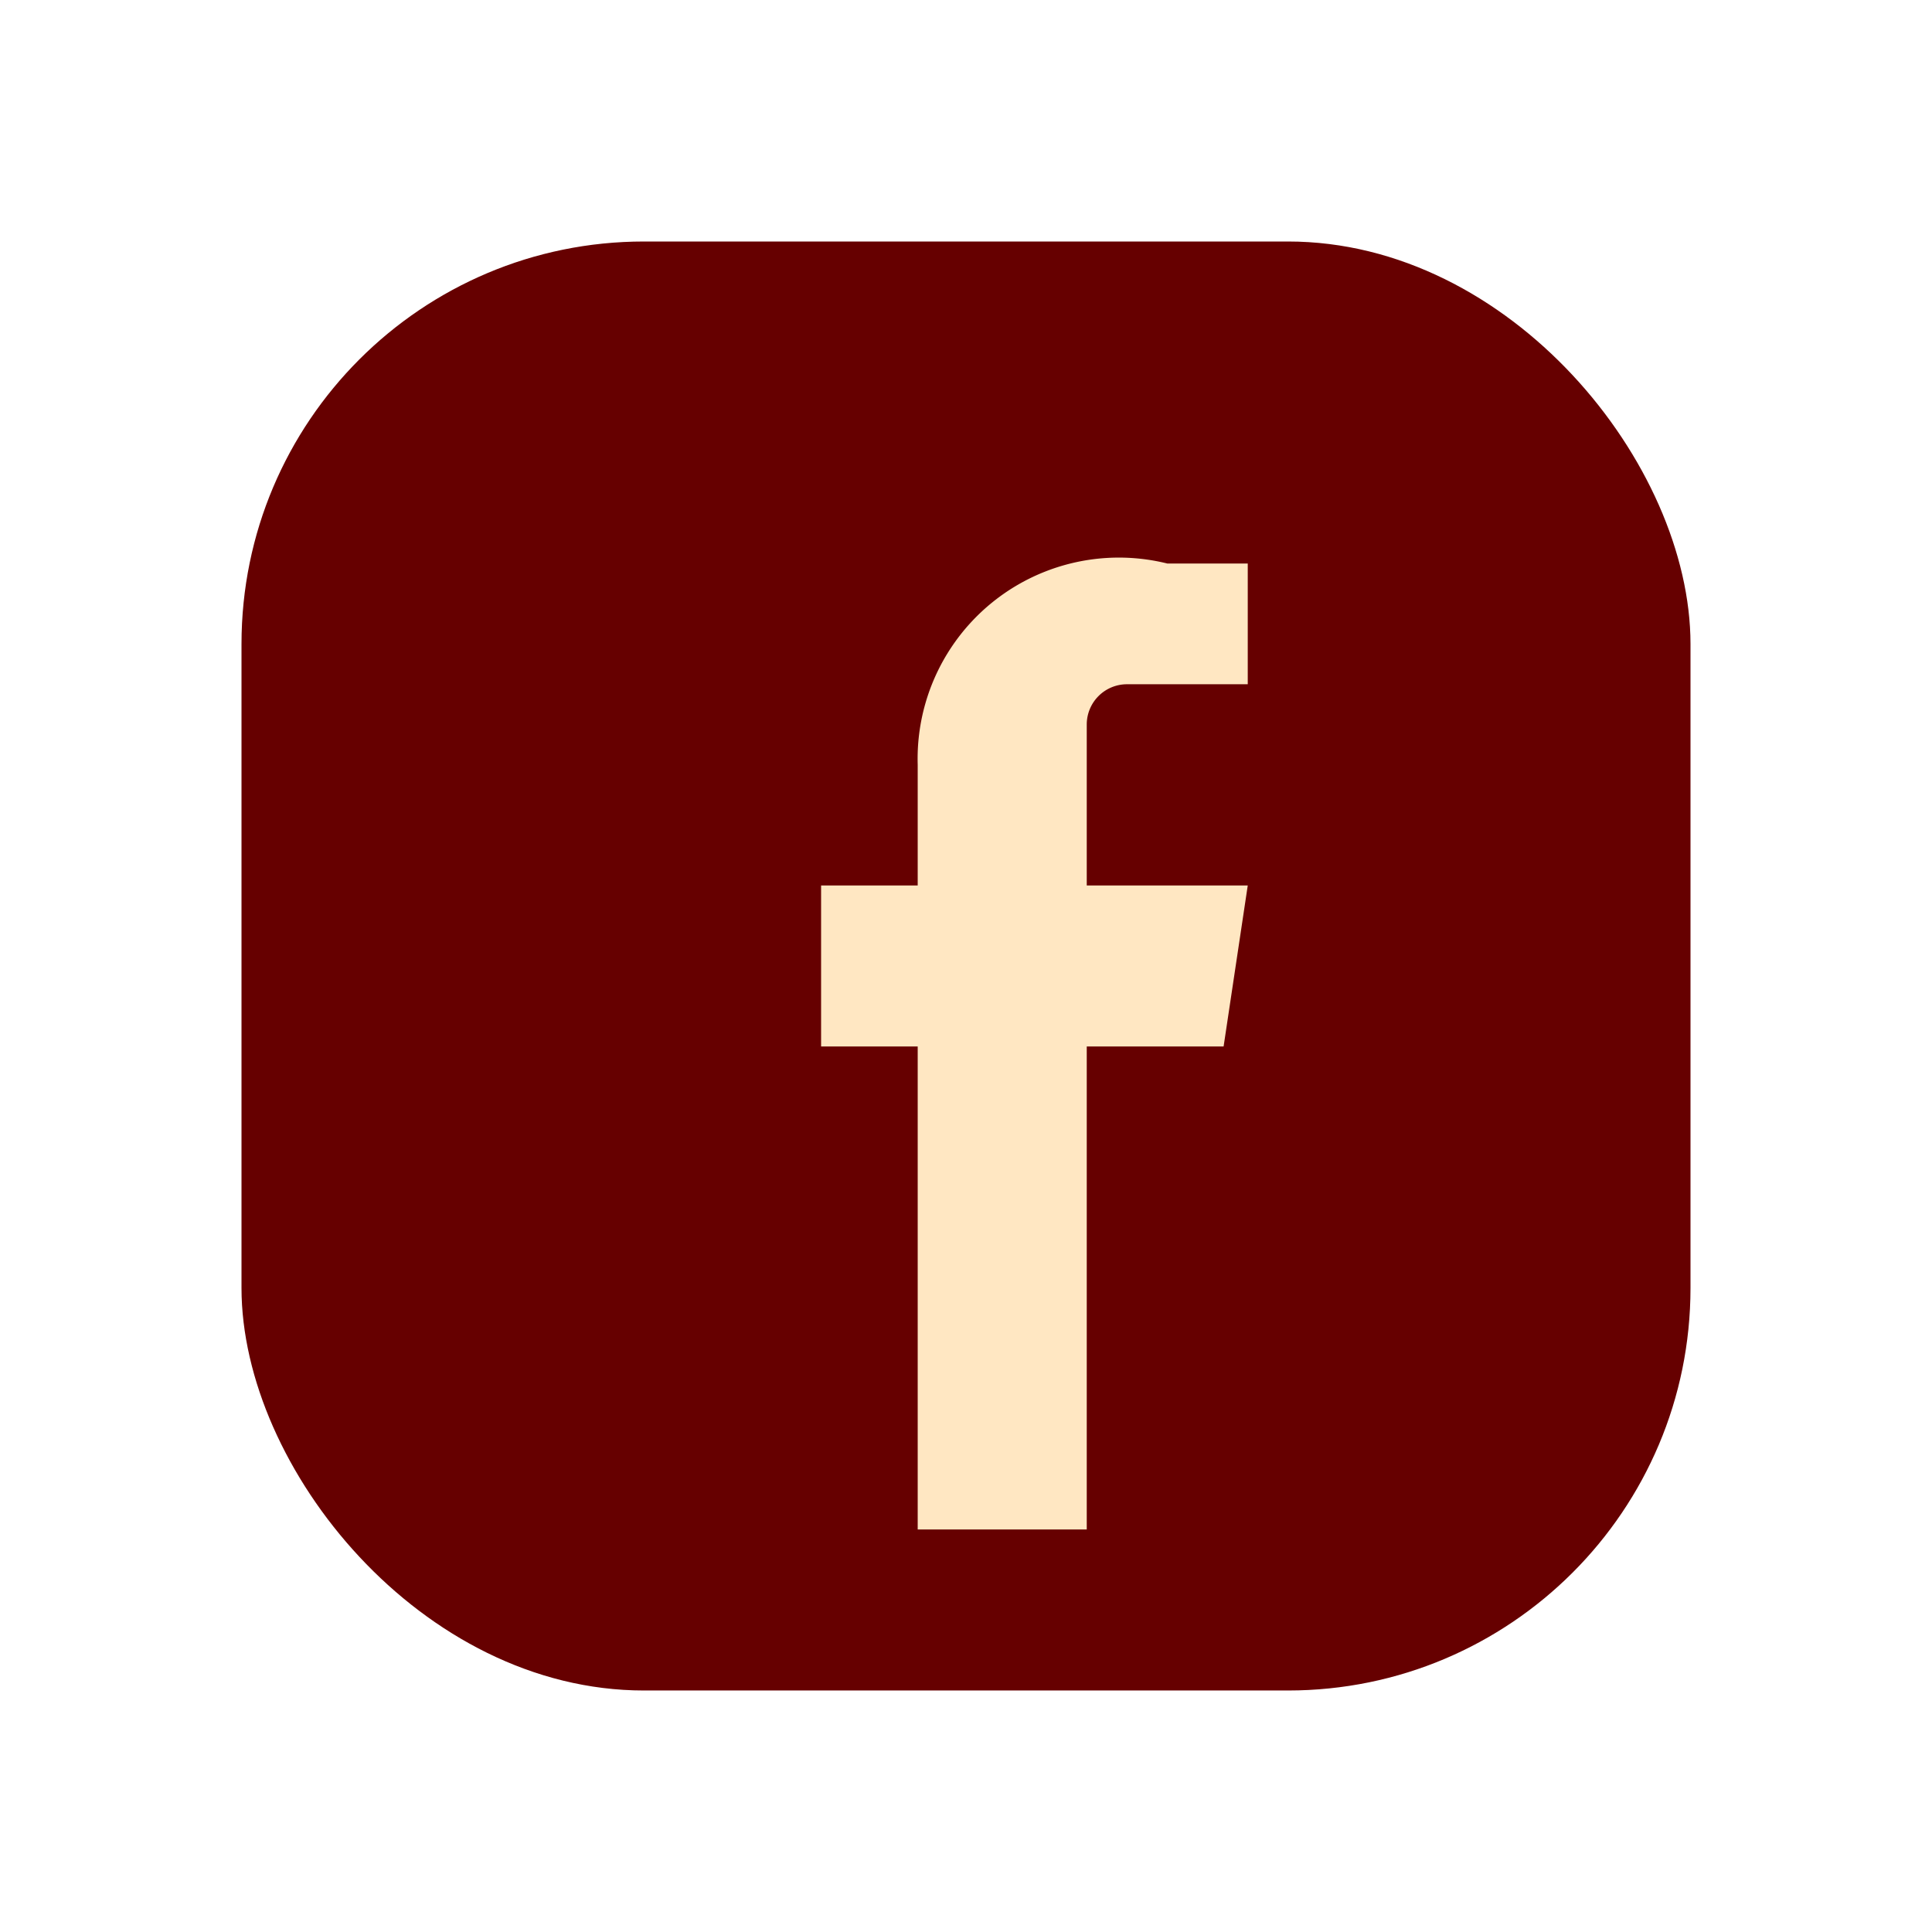
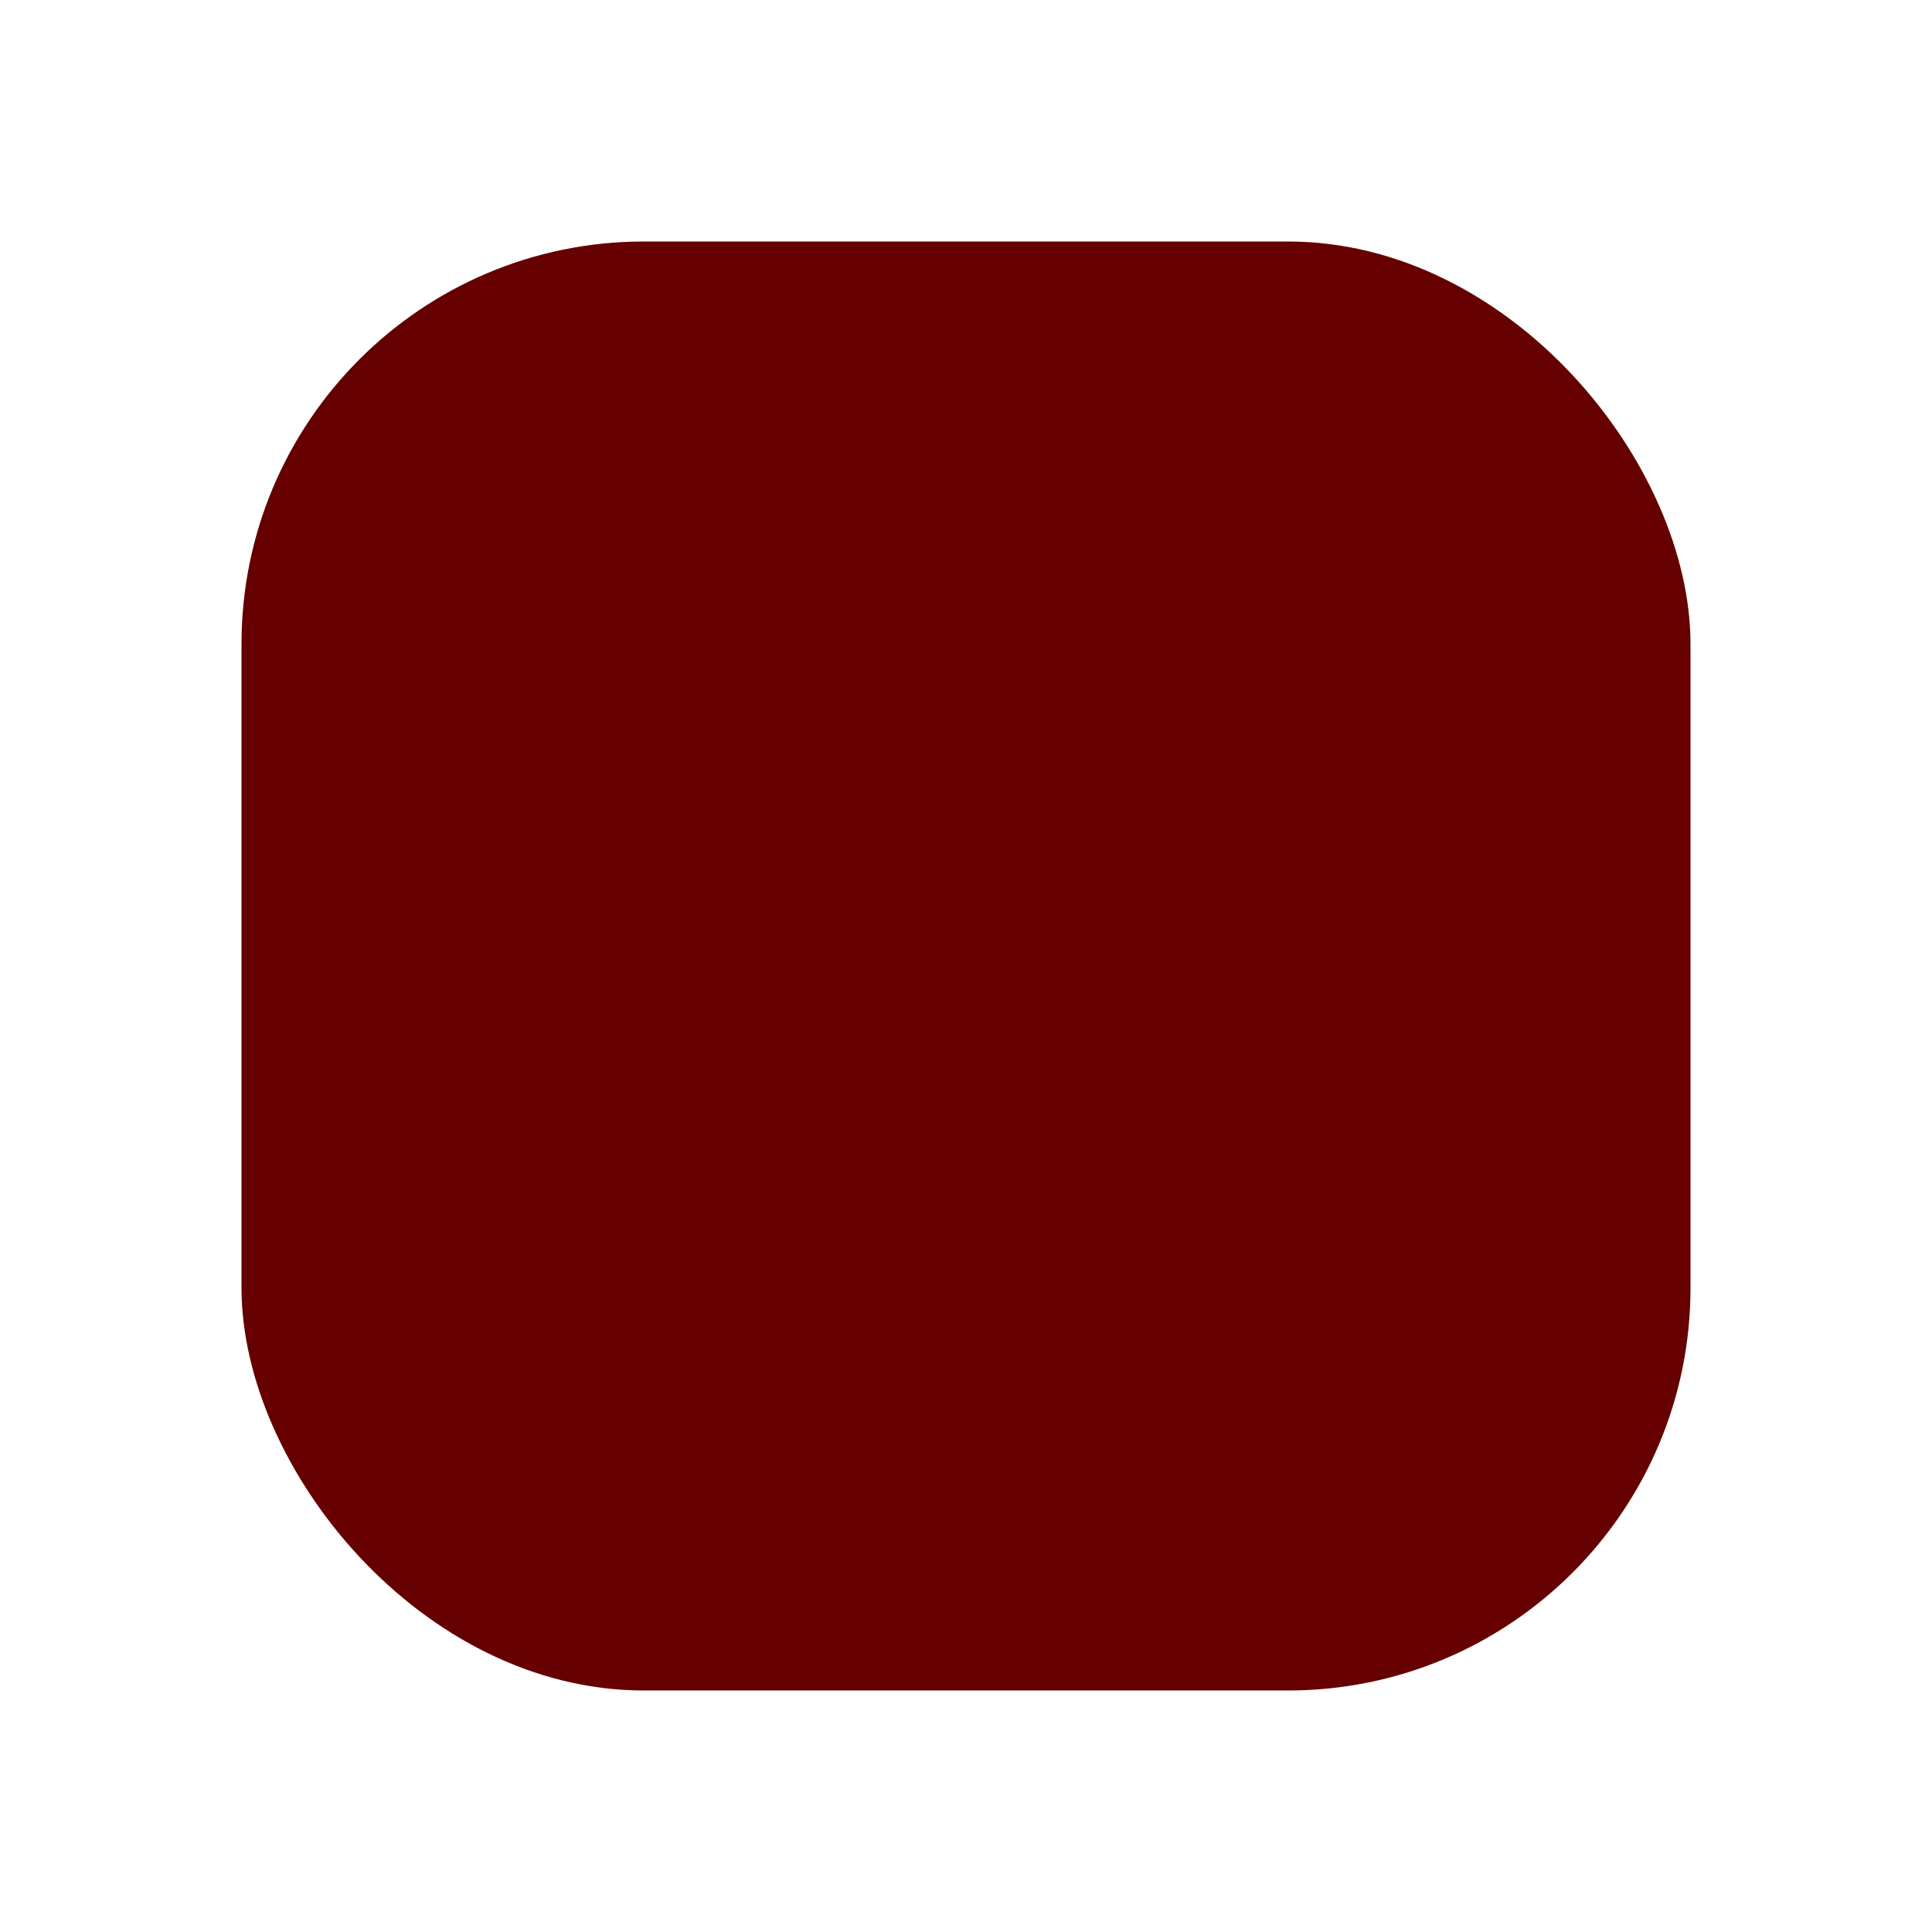
<svg xmlns="http://www.w3.org/2000/svg" width="17" height="17" viewBox="0 0 24 24" fill="none">
  <rect x="3" y="3" width="18" height="18" rx="5" fill="#660000" />
-   <path d="M15.5 8.5h-1.5a.5.5 0 0 0-.5.5v2h2l-.3 2h-1.7v6h-2.1v-6h-1.2v-2h1.2v-1.5A2.5 2.5 0 0 1 14.5 7h1V9Z" fill="#ffe7c2" />
</svg>